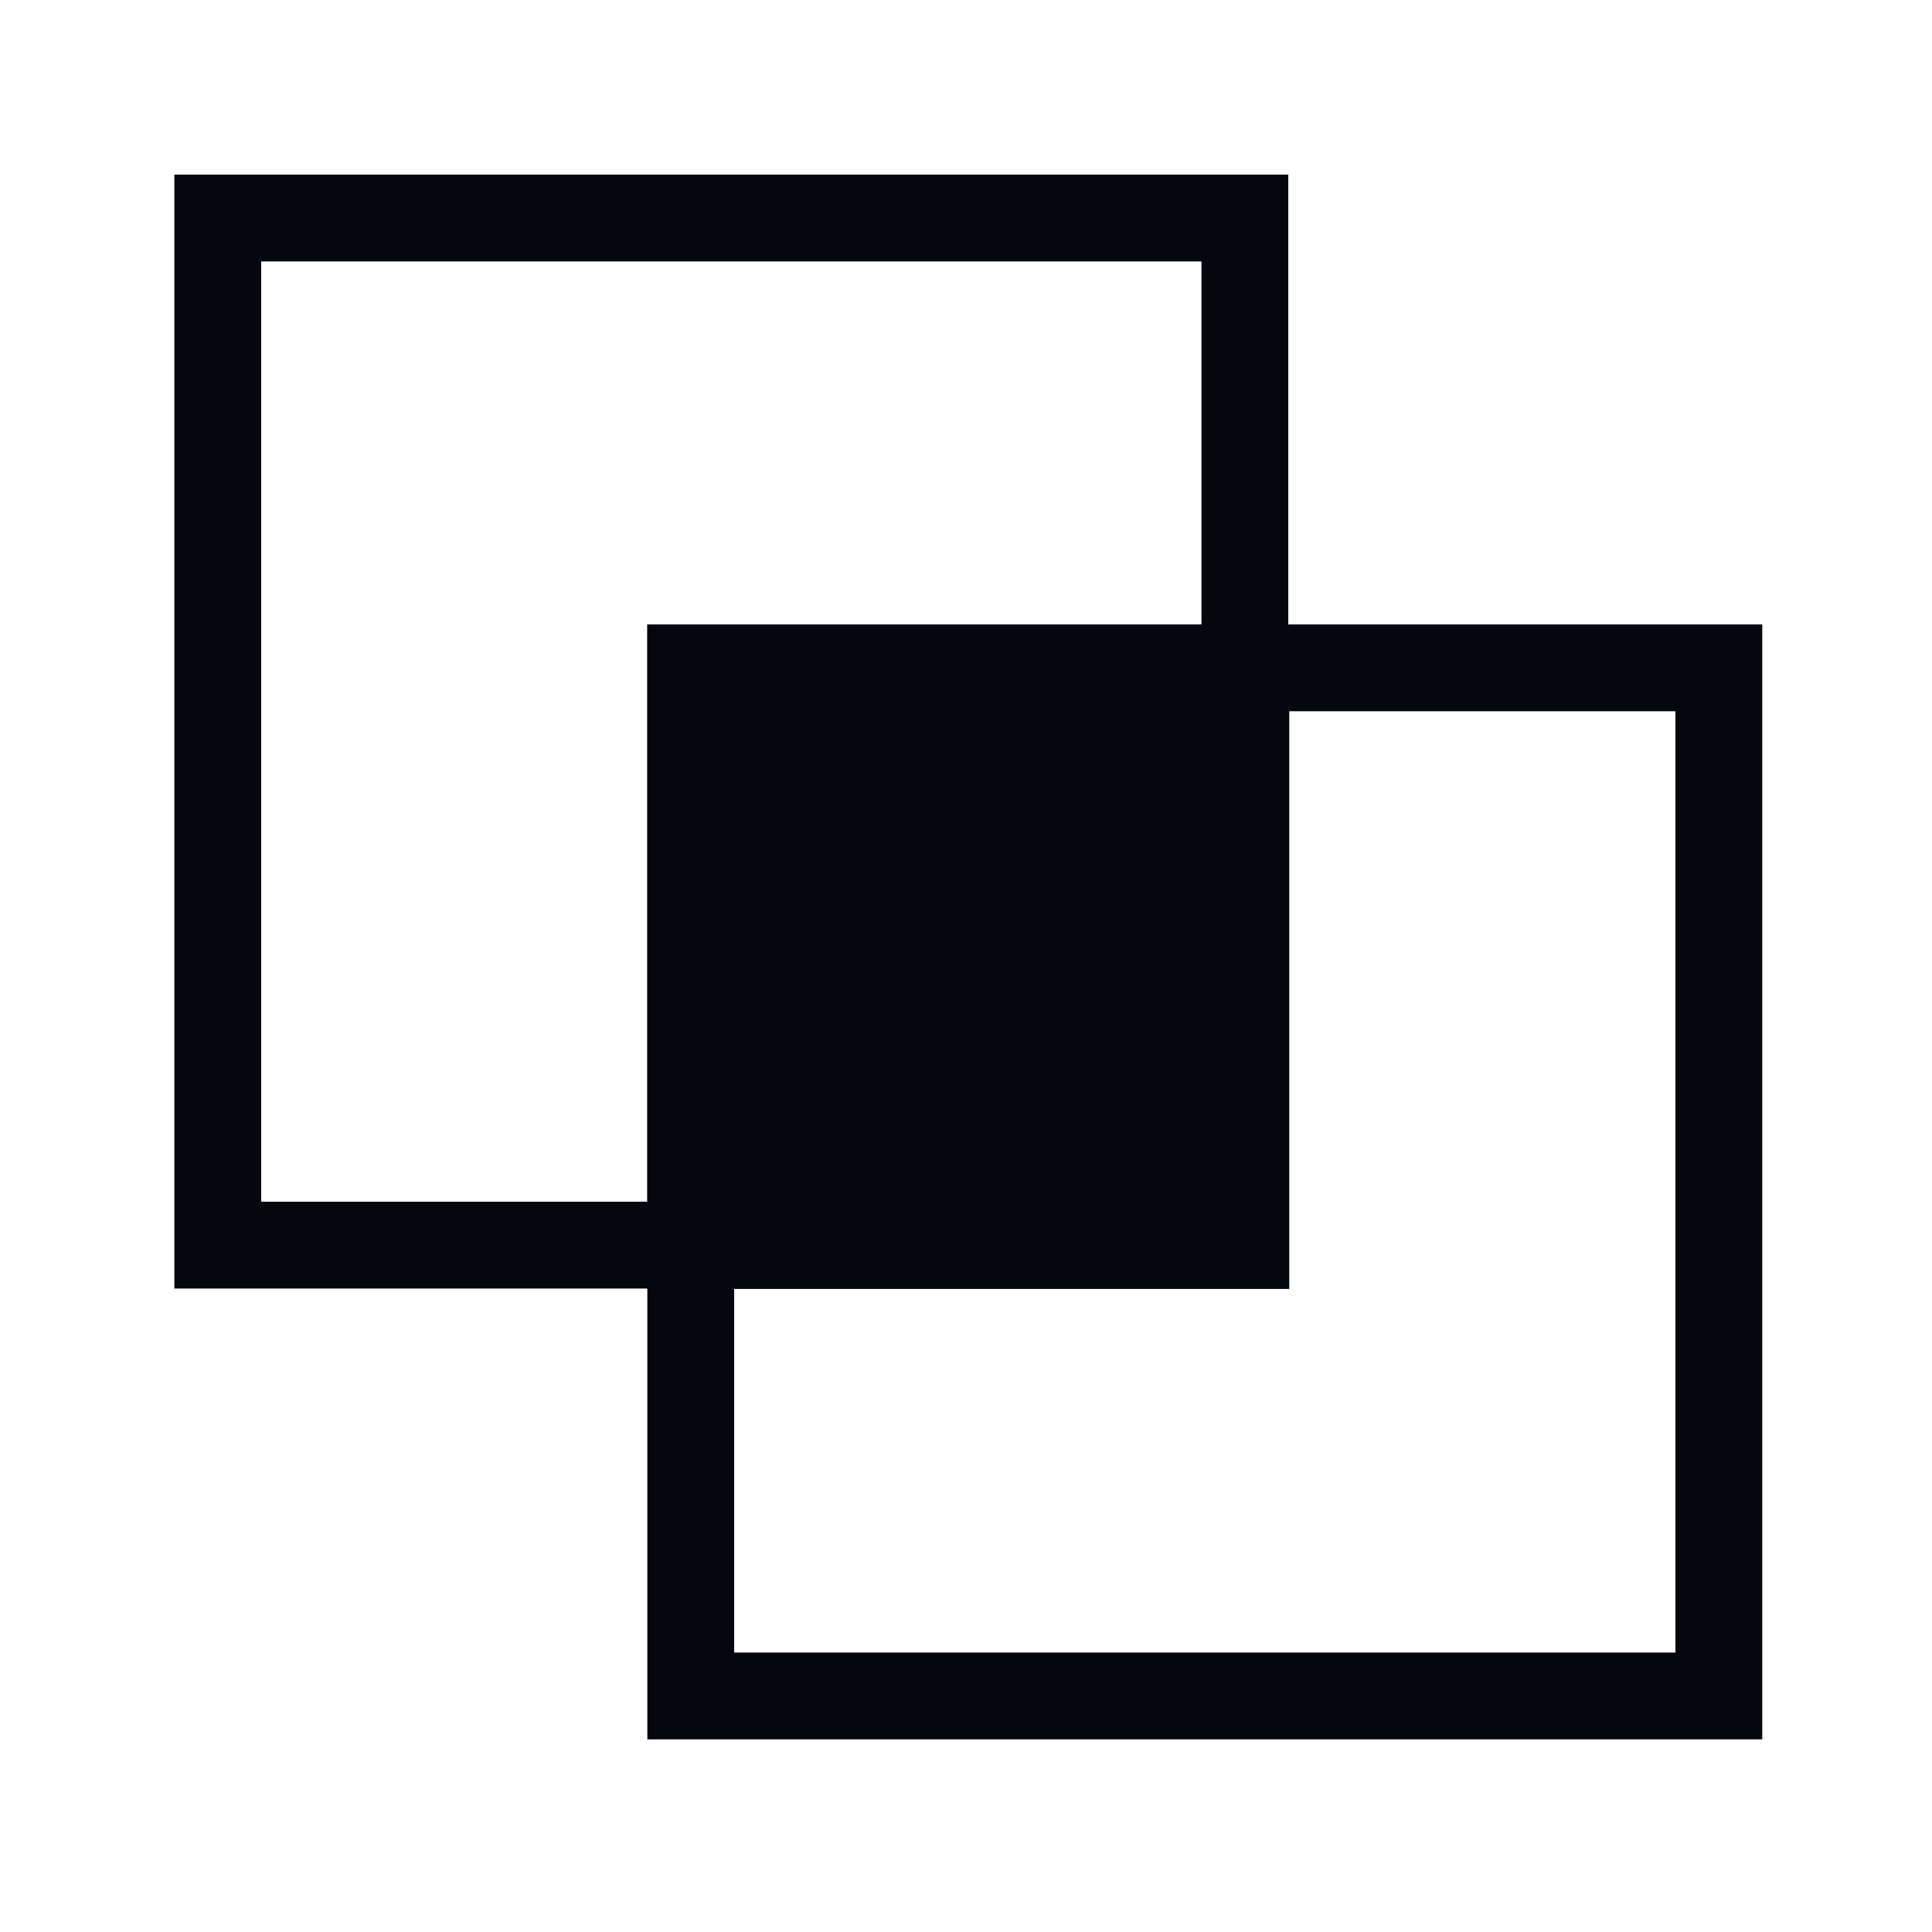
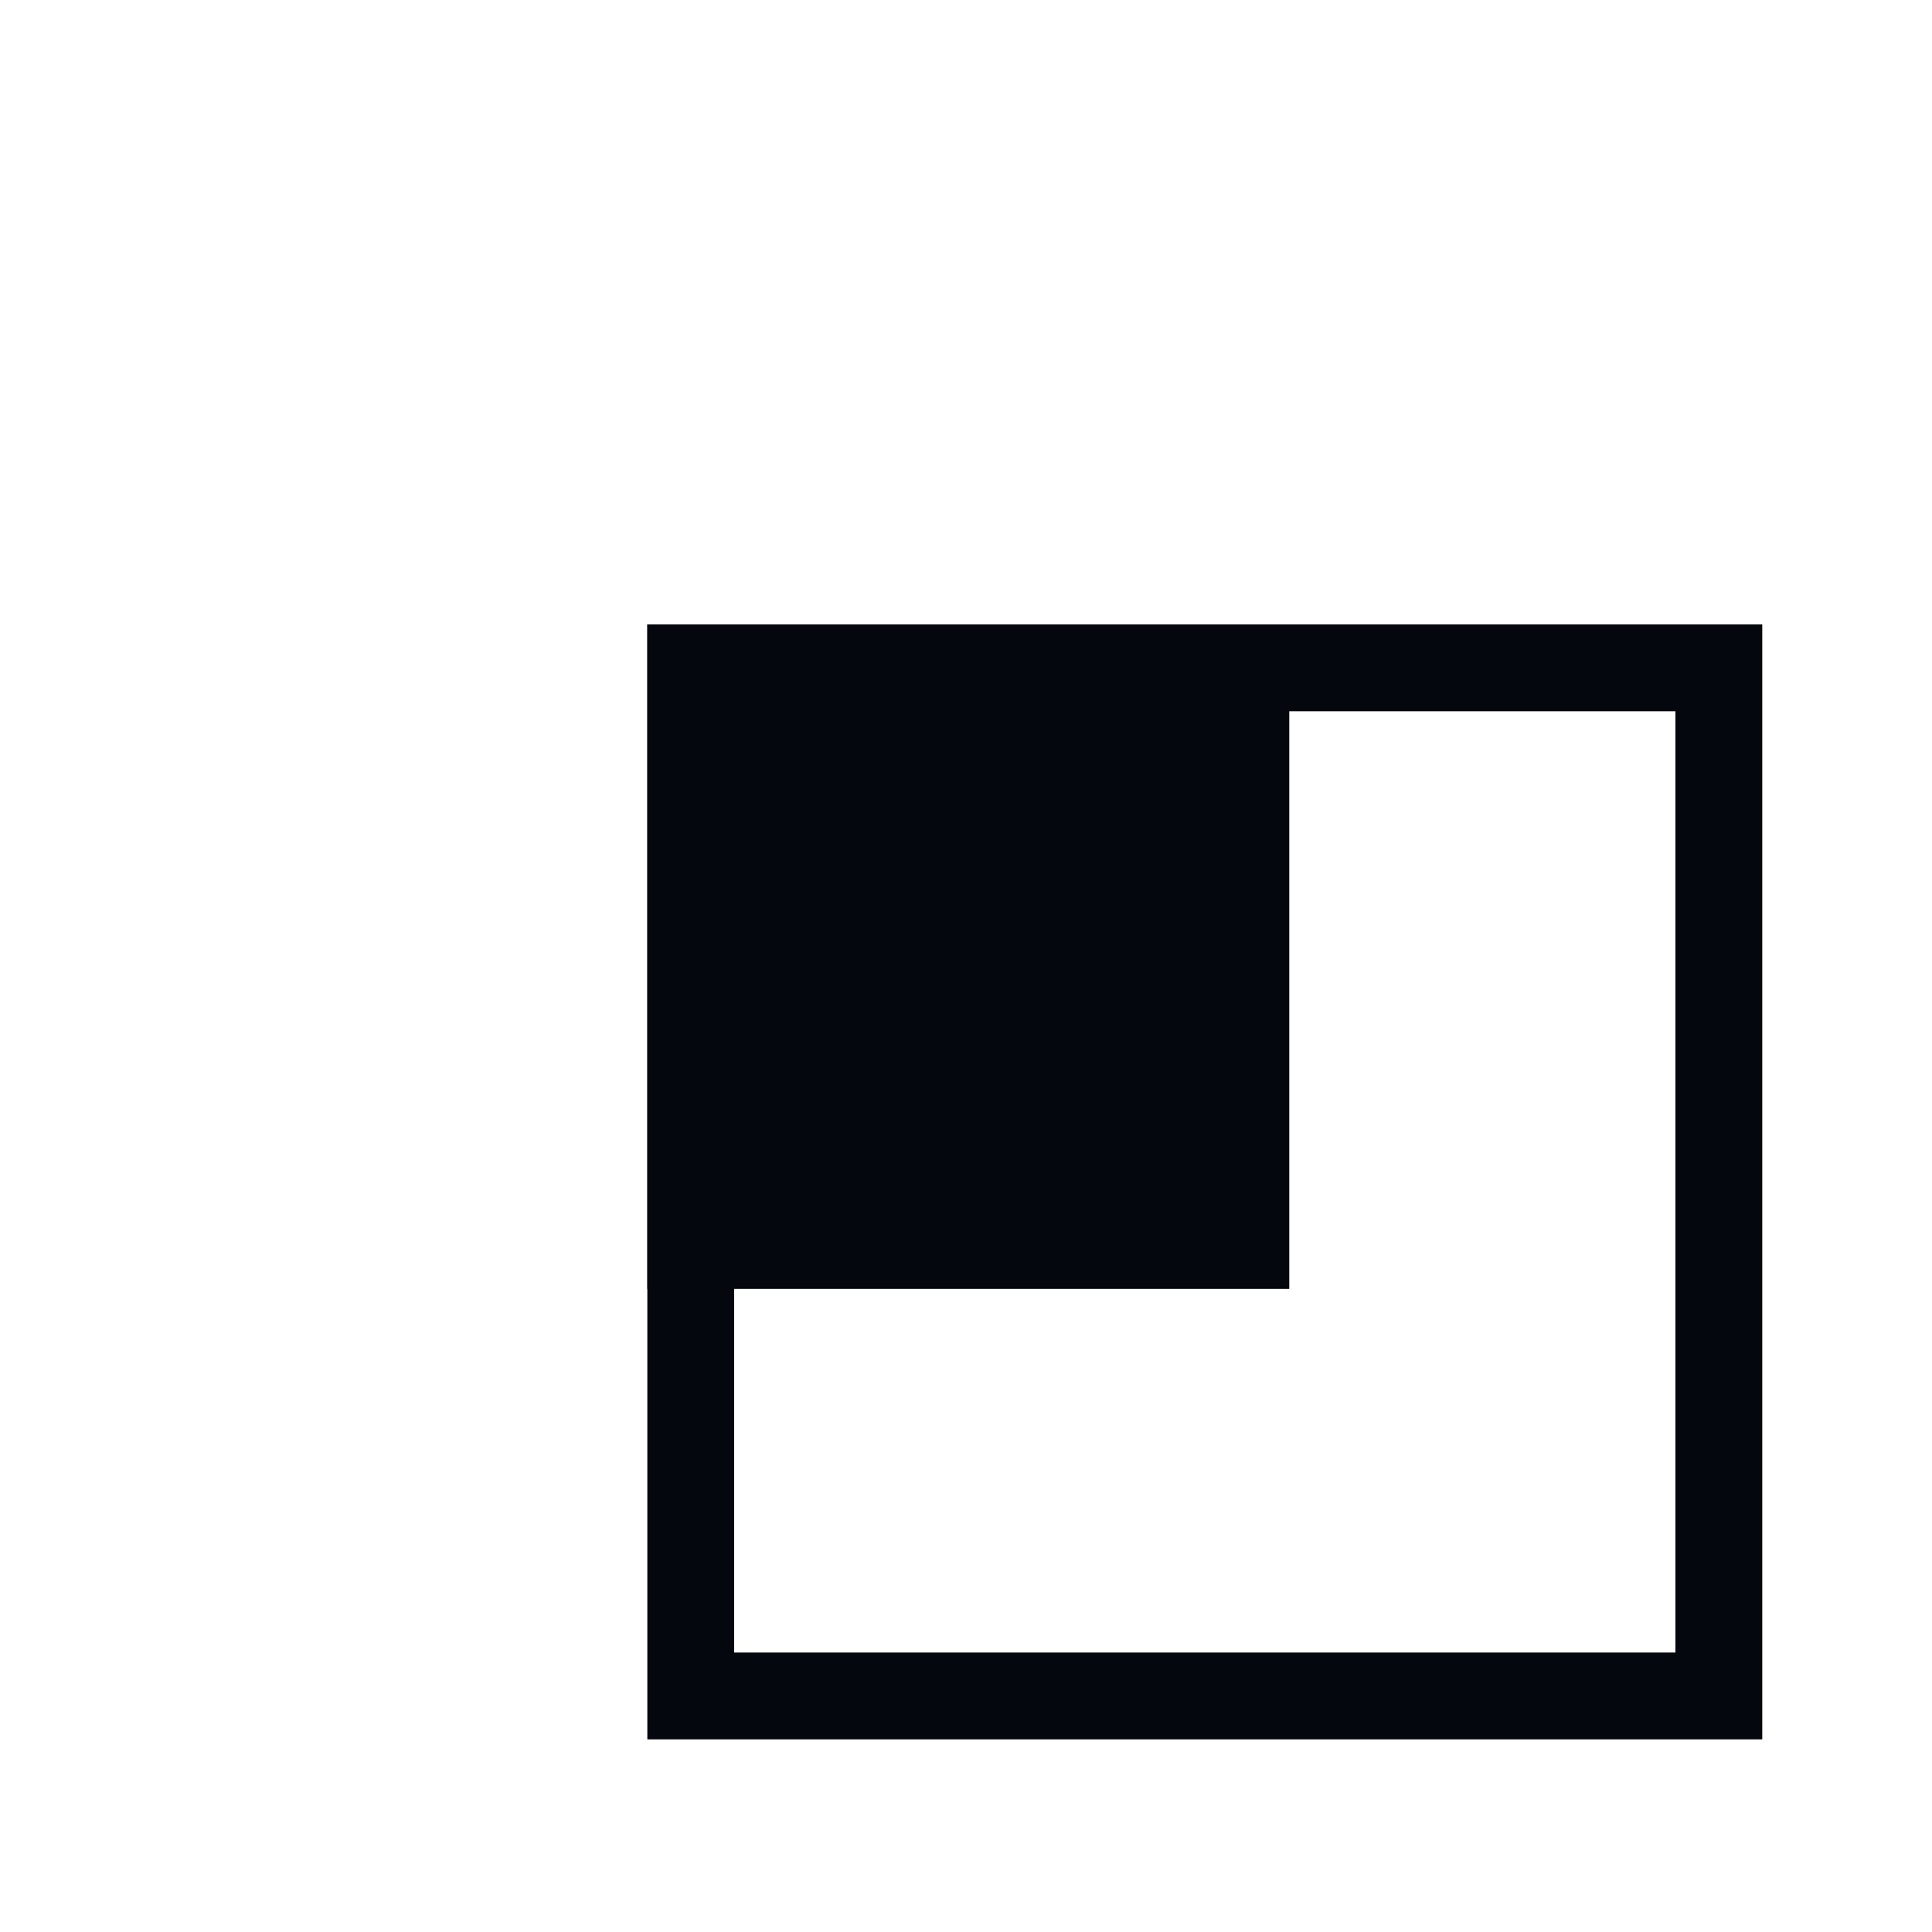
<svg xmlns="http://www.w3.org/2000/svg" width="89" height="89" viewBox="0 0 89 89" fill="none">
  <g clip-path="url(#clip0_60_2887)">
-     <path d="M10.031 10.044H57.346V57.358H10.031V10.044Z" stroke="#05070F" stroke-width="4" />
    <path d="M31.82 30.765H79.181V78.126H31.82V30.765Z" stroke="#05070F" stroke-width="4" />
    <path d="M29.82 28.765H59.392V59.374H29.82V28.765Z" fill="#05070F" />
  </g>
  <defs>
    <clipPath id="clip0_60_2887">
      <rect width="88" height="88" fill="white" transform="translate(0.33 0.344)" />
    </clipPath>
  </defs>
</svg>